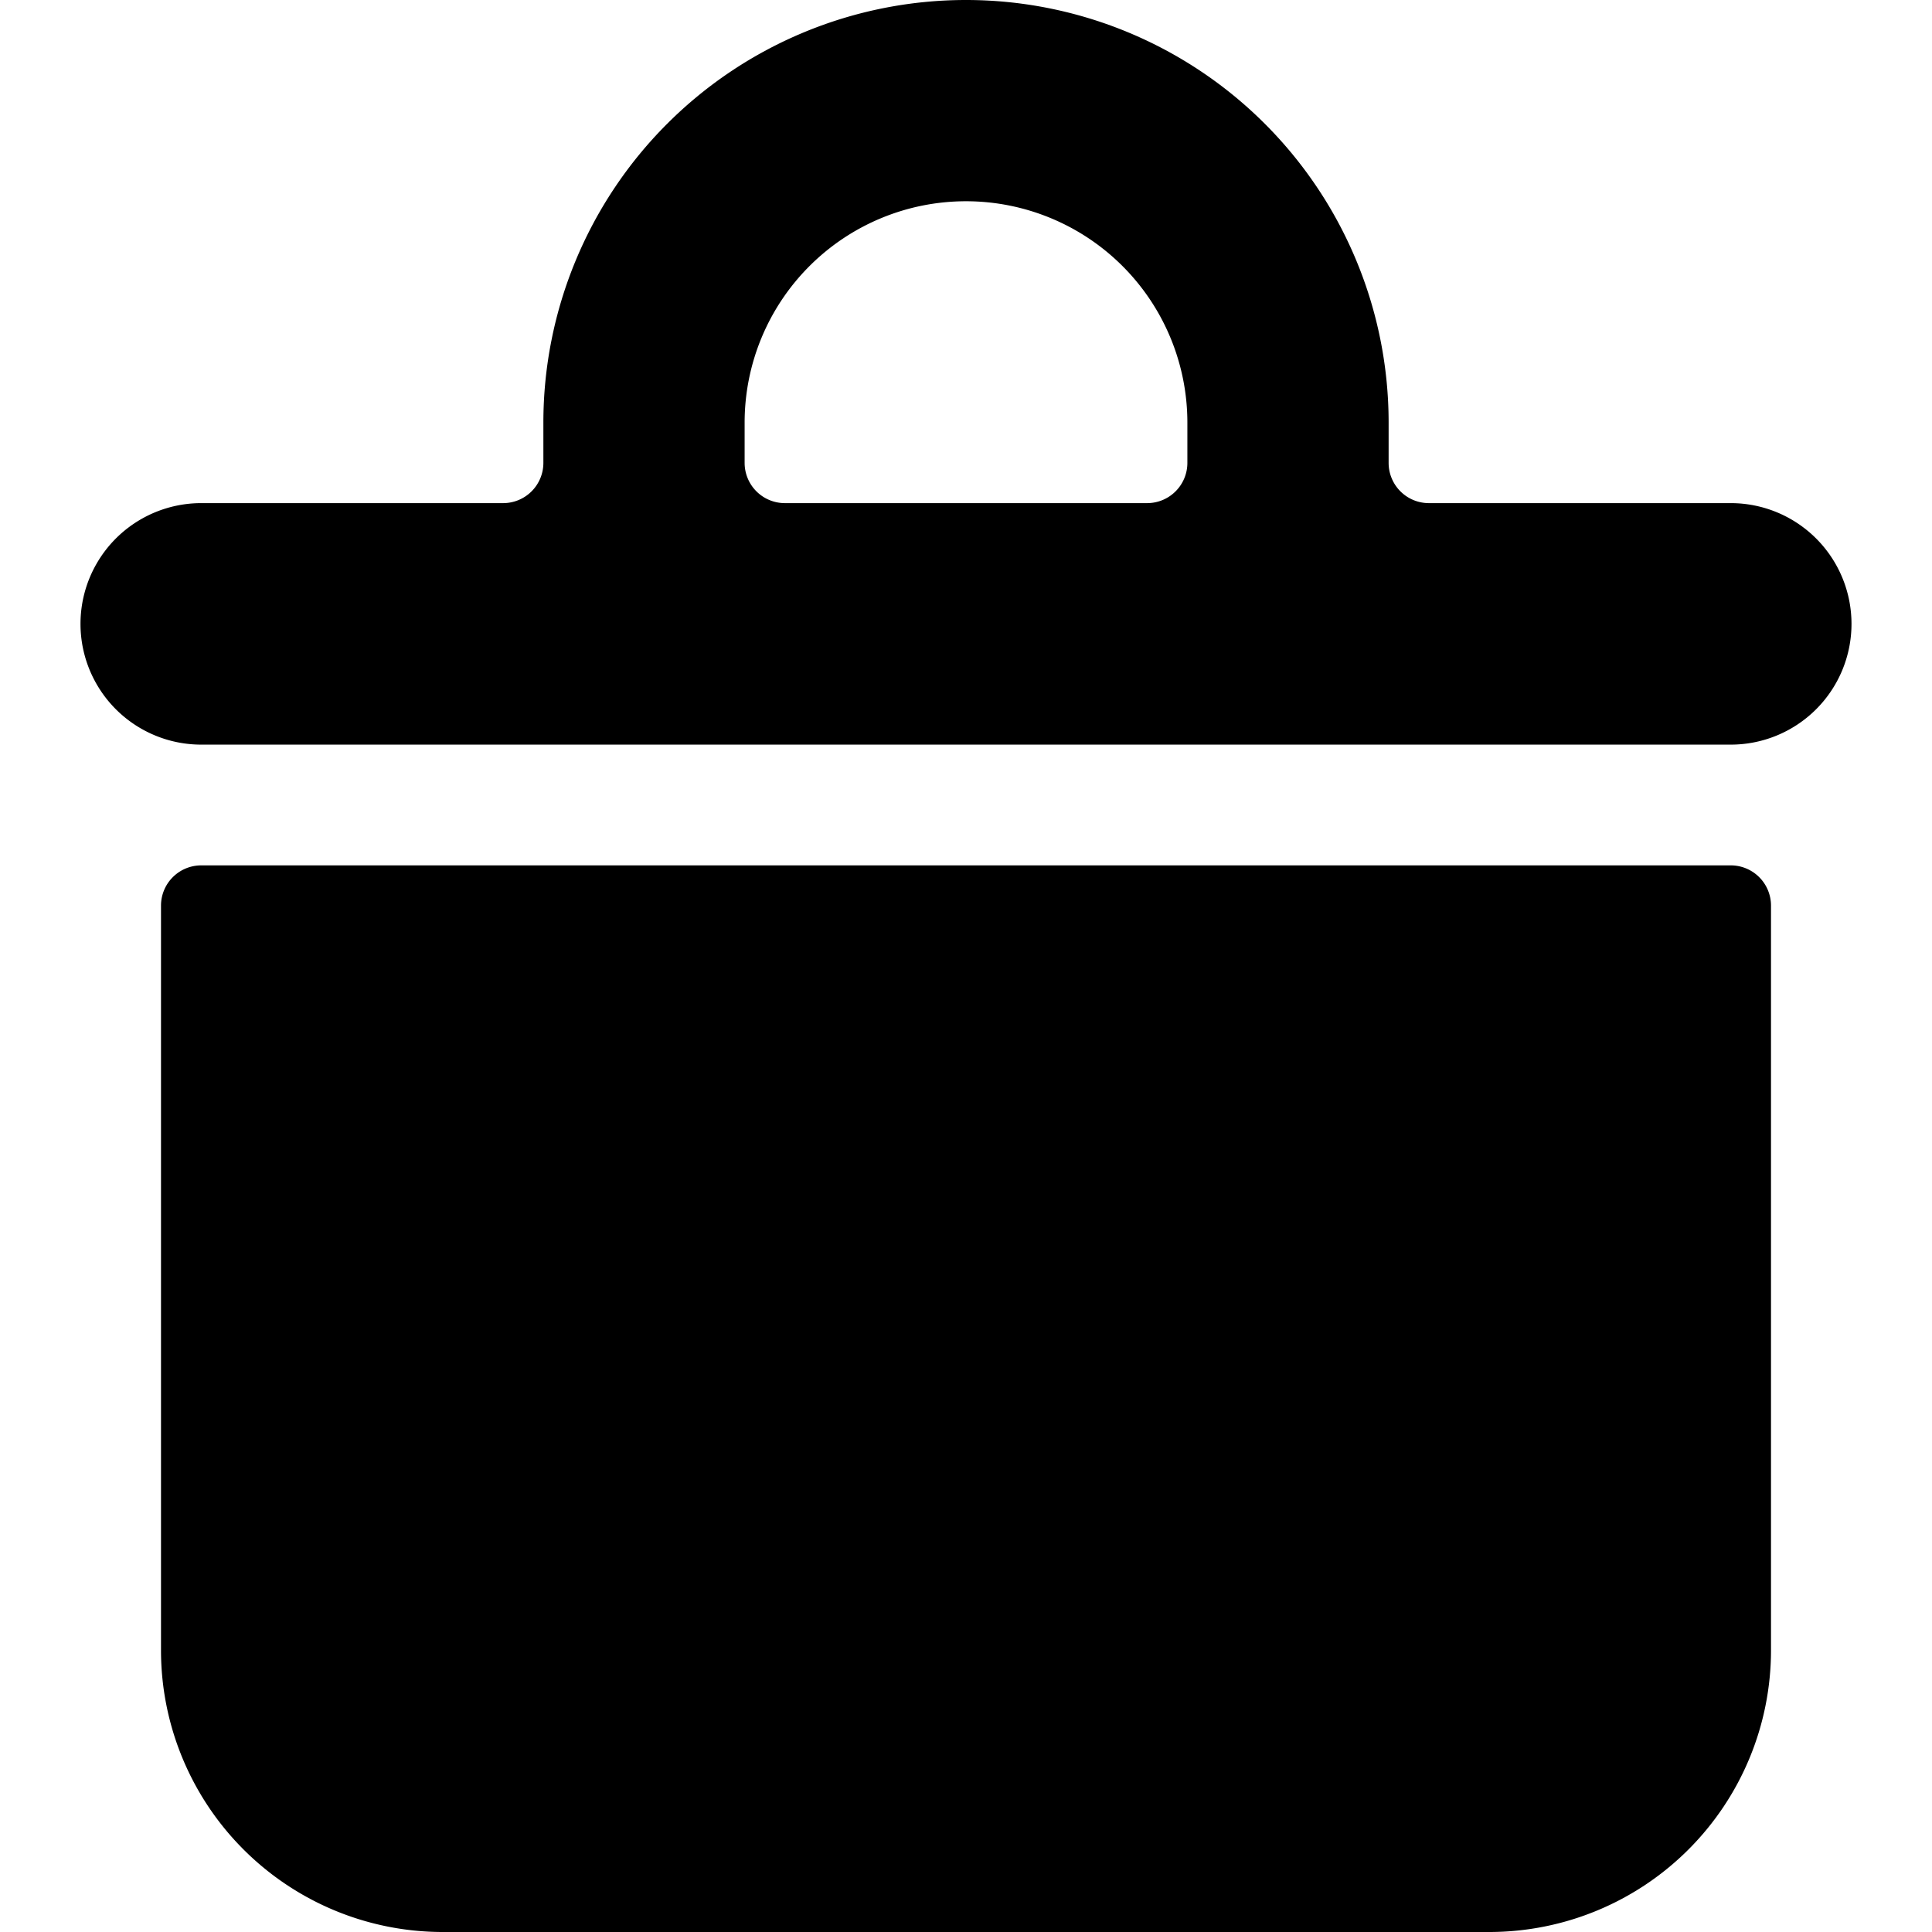
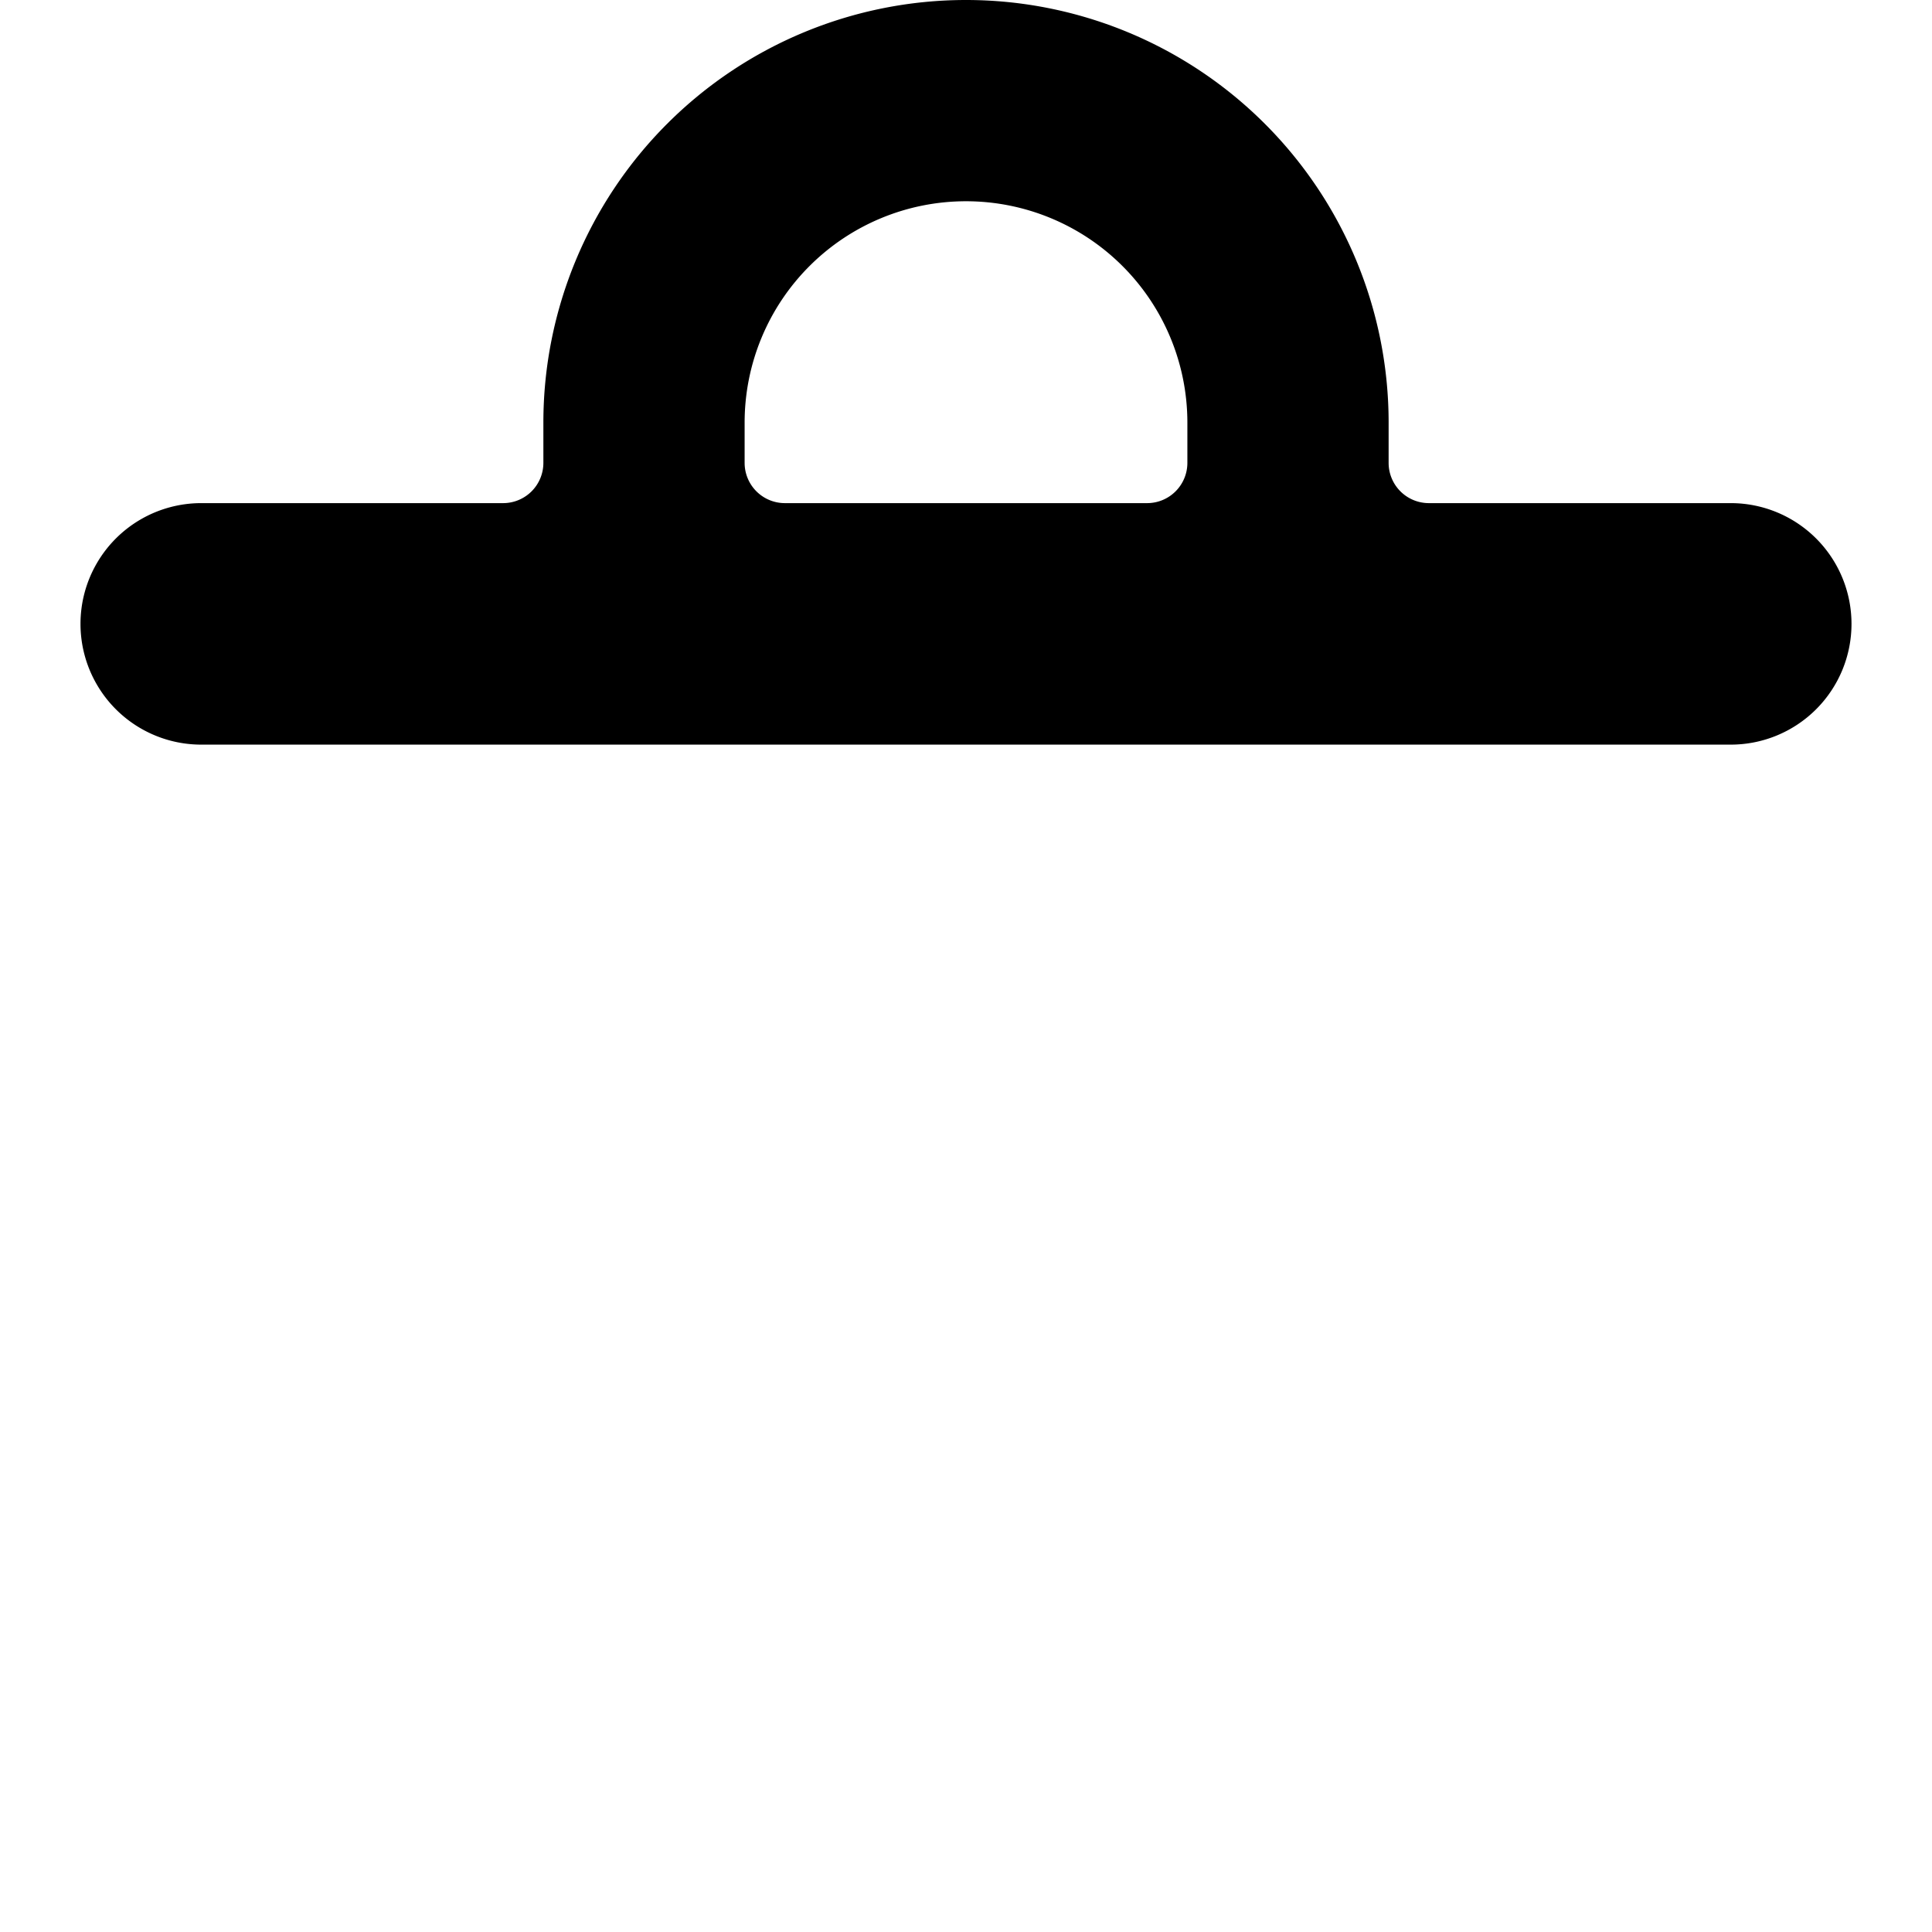
<svg xmlns="http://www.w3.org/2000/svg" viewBox="0 0 24 24">
  <g>
-     <path d="M22 11.25a0.5 0.5 0 0 0 -0.5 -0.5h-19a0.5 0.5 0 0 0 -0.5 0.5v9.25A3.5 3.5 0 0 0 5.5 24h13a3.5 3.5 0 0 0 3.5 -3.5Z" fill="#000000" stroke-width="1" />
    <path d="M23 7.75a1.5 1.5 0 0 0 -1.5 -1.5h-3.75a0.5 0.5 0 0 1 -0.5 -0.5v-0.5a5.25 5.25 0 0 0 -10.5 0v0.5a0.5 0.5 0 0 1 -0.5 0.5H2.5a1.5 1.5 0 0 0 0 3h19a1.5 1.5 0 0 0 1.5 -1.5ZM9.25 5.25a2.75 2.75 0 0 1 5.5 0v0.5a0.5 0.5 0 0 1 -0.5 0.5h-4.5a0.5 0.5 0 0 1 -0.5 -0.5Z" fill="#000000" stroke-width="1" />
  </g>
</svg>